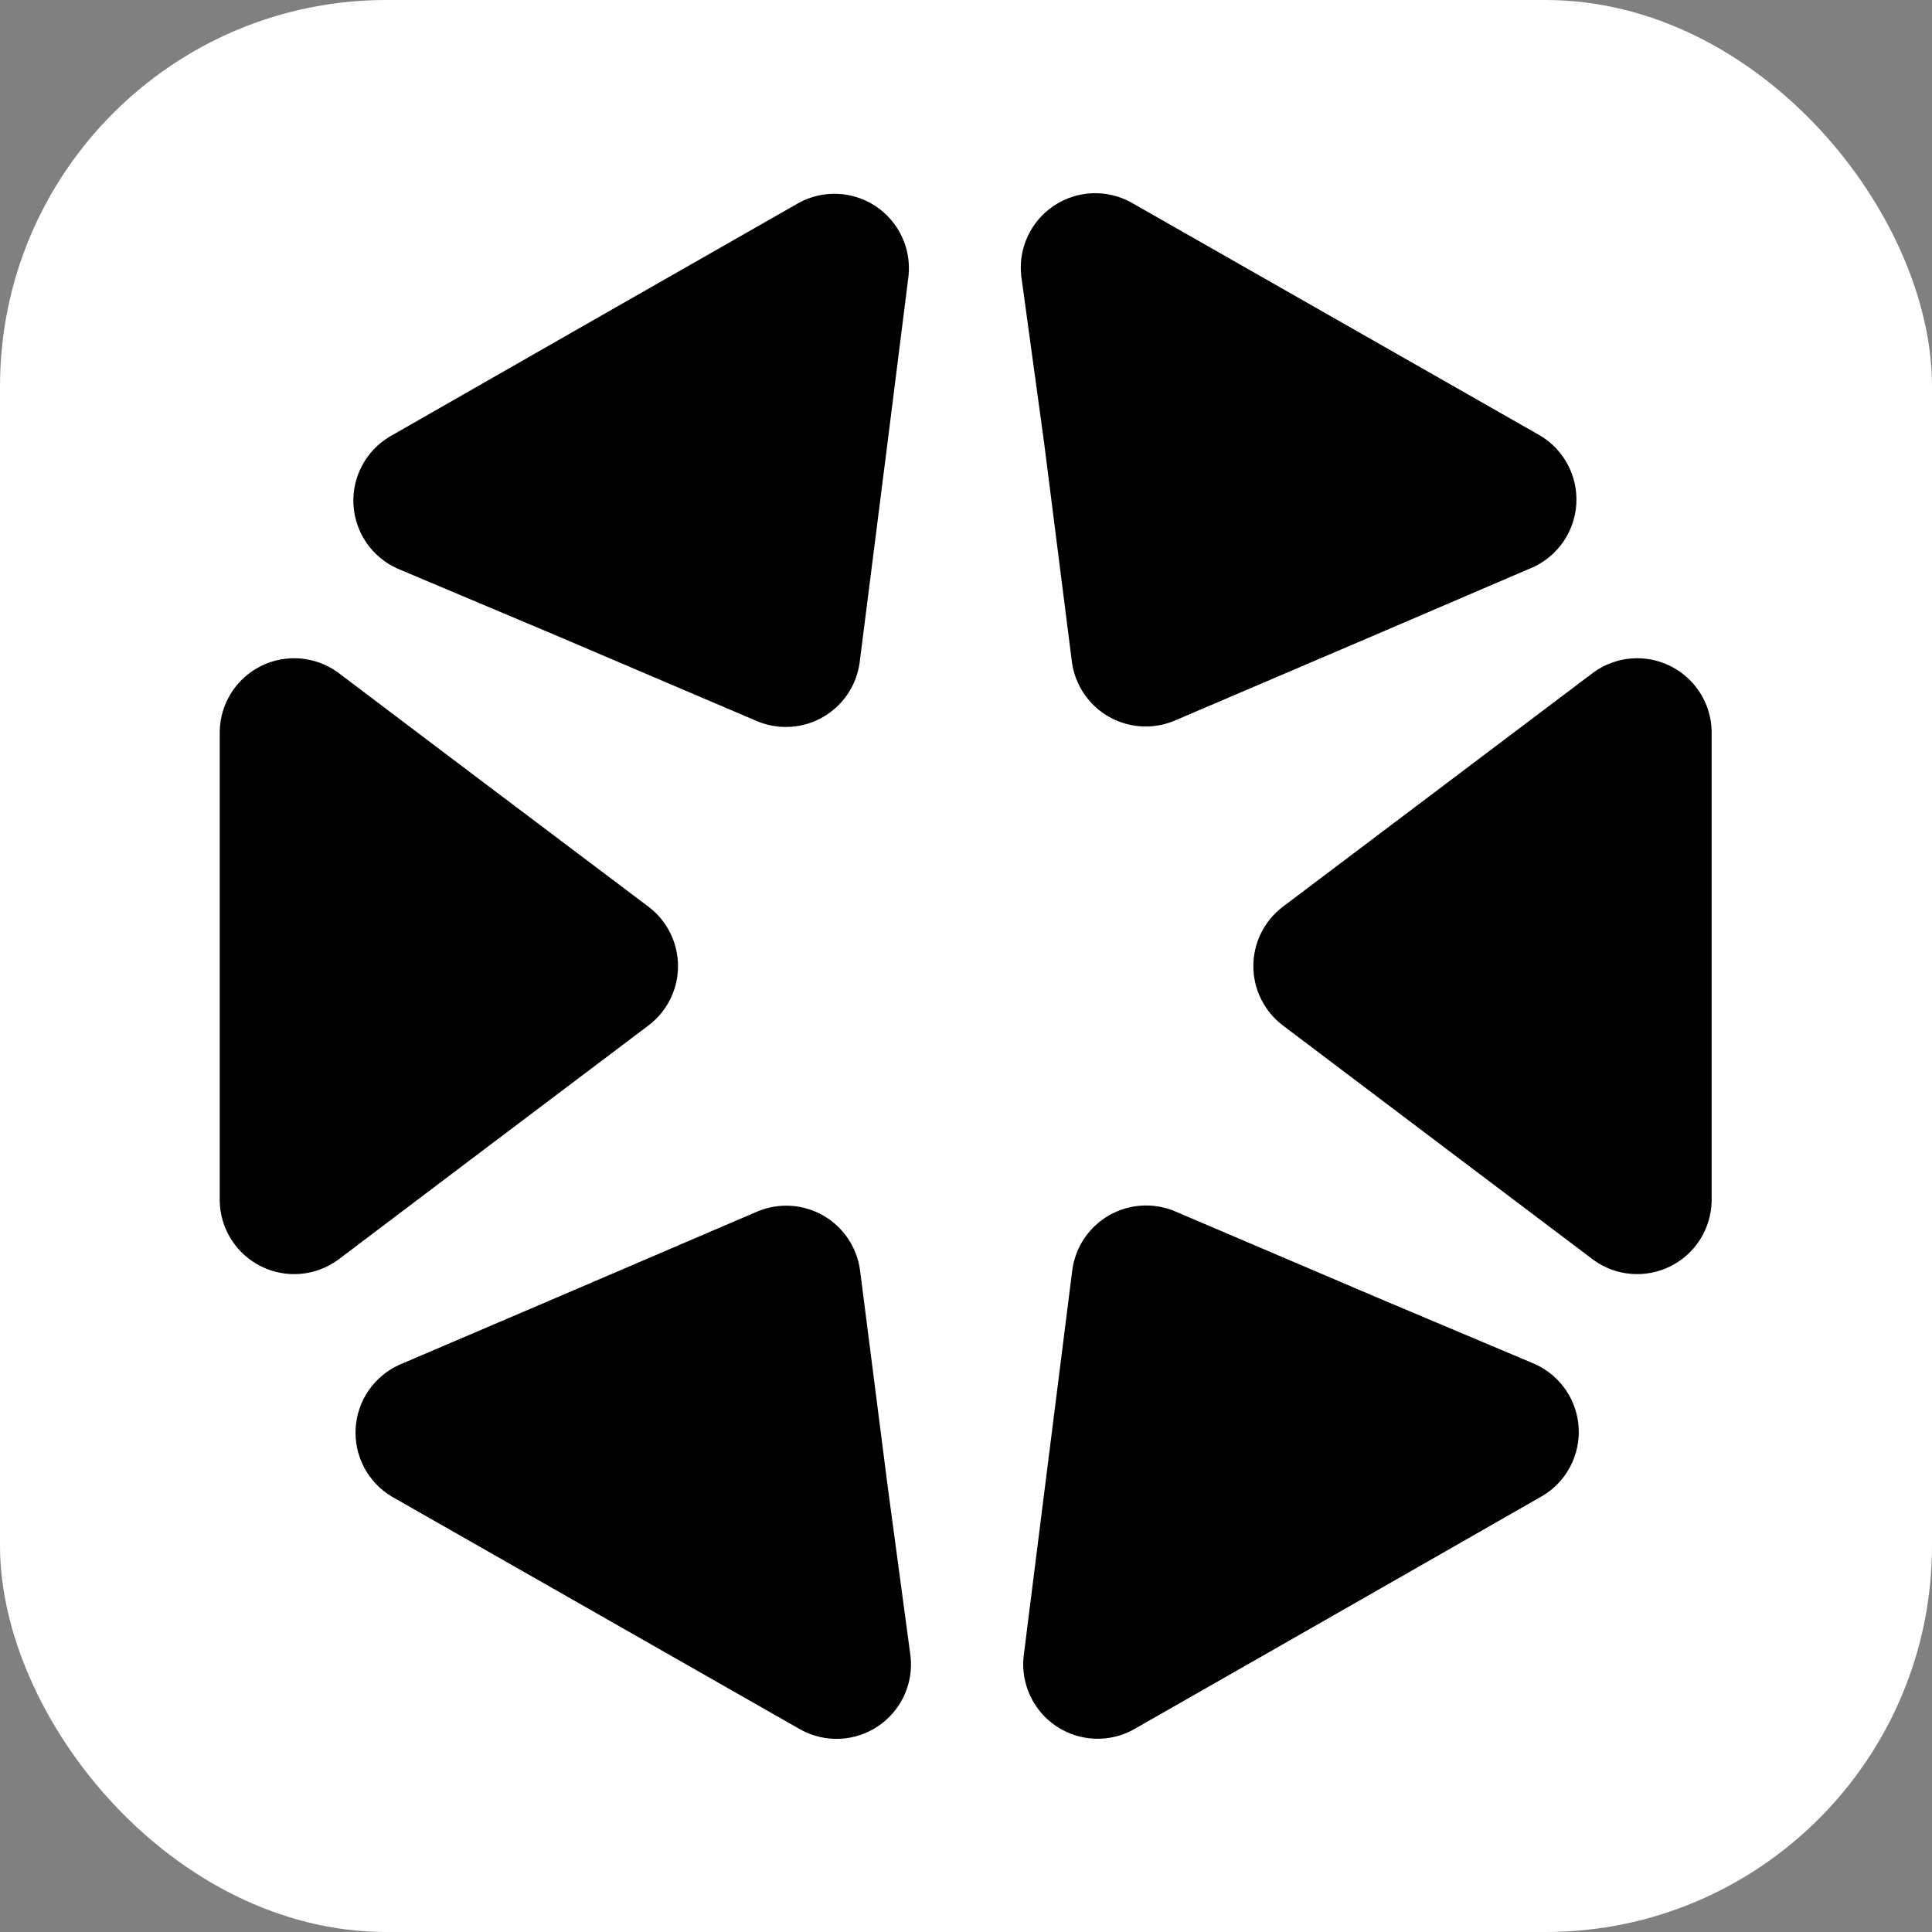
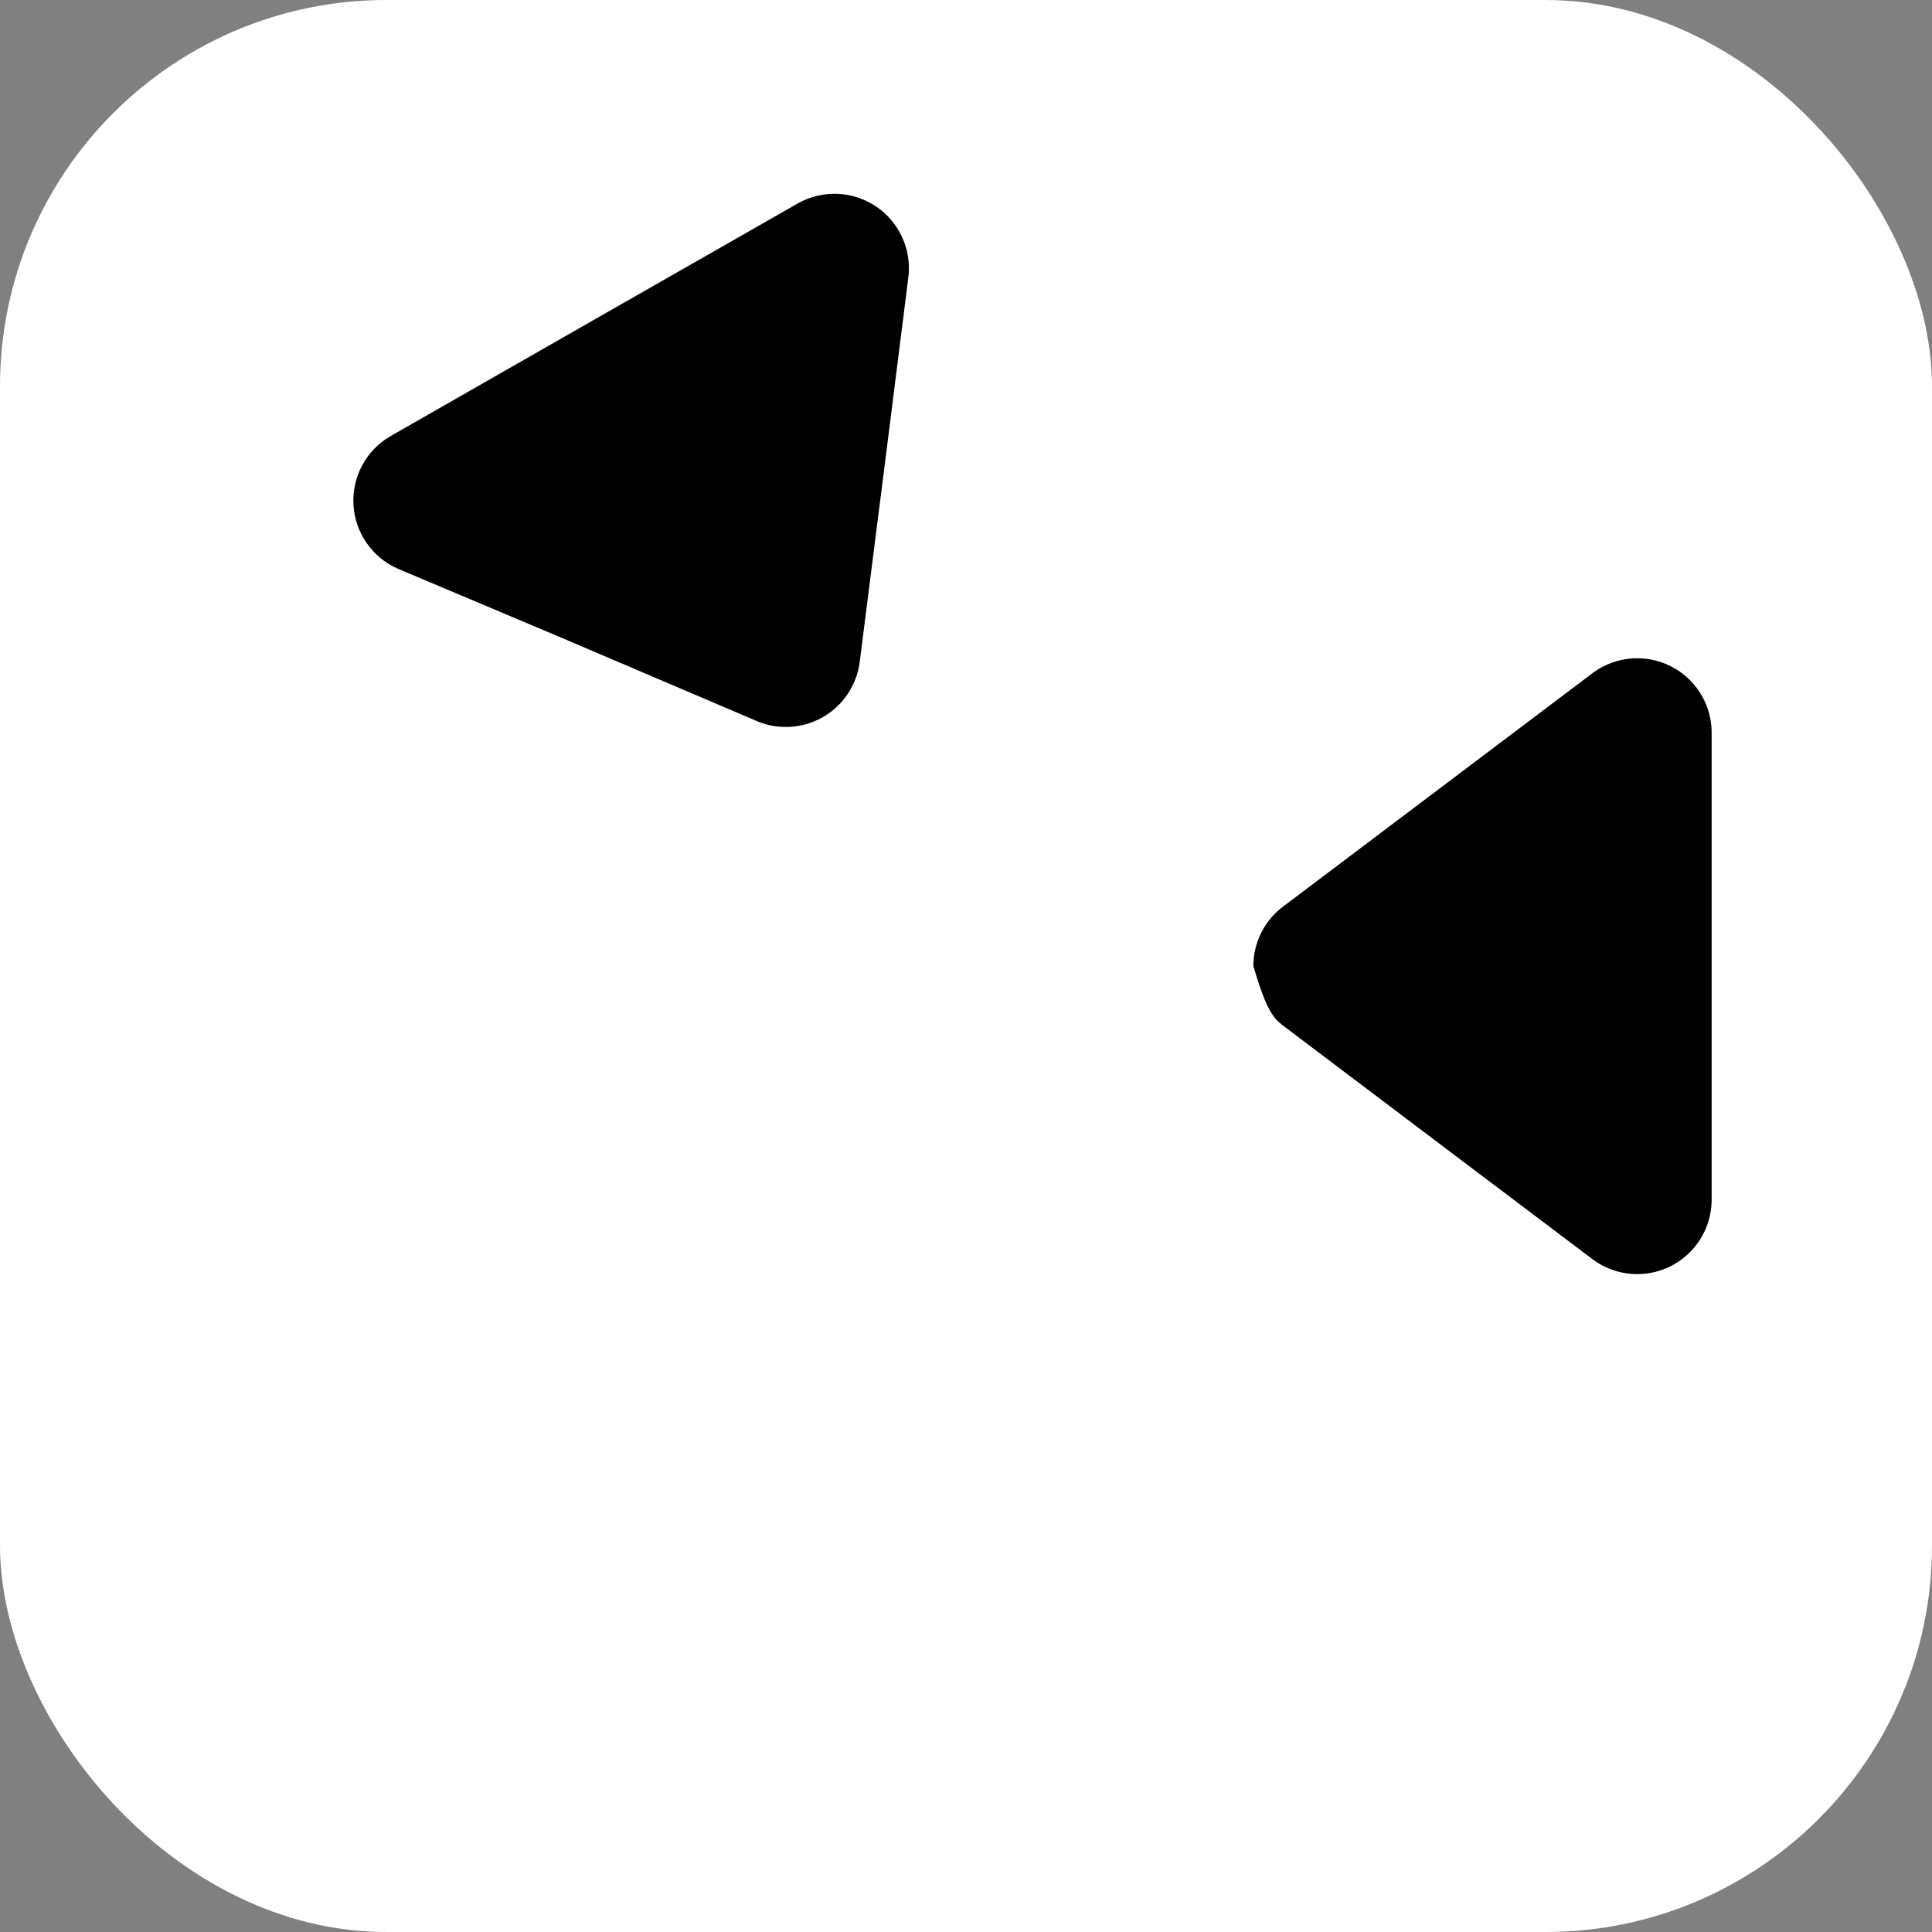
<svg xmlns="http://www.w3.org/2000/svg" version="1.1" width="1000" height="1000">
  <rect width="100%" height="100%" fill="#808080" stroke="none" />
  <rect width="1000" height="1000" rx="200" ry="200" fill="#ffffff" />
  <g transform="matrix(5.195,0,0,5.195,113.732,100)">
    <svg version="1.1" width="149" height="154">
      <svg width="149" height="154" viewBox="0 0 149 154" fill="none">
-         <path d="M123.364 57.938L105.855 71.144C104.961 71.838 104.238 72.727 103.74 73.743C103.243 74.758 102.984 75.874 102.984 77.006C102.984 78.137 103.243 79.253 103.74 80.269C104.238 81.285 104.961 82.173 105.855 82.867L123.364 96.091L136.886 106.293C137.983 107.085 139.276 107.562 140.624 107.672C141.973 107.782 143.326 107.521 144.537 106.917C145.748 106.314 146.771 105.39 147.495 104.247C148.219 103.104 148.617 101.785 148.645 100.432V53.58C148.614 52.228 148.214 50.911 147.488 49.771C146.763 48.63 145.74 47.71 144.529 47.108C143.319 46.507 141.967 46.248 140.62 46.358C139.273 46.469 137.982 46.946 136.886 47.737L123.364 57.938Z" fill="black" />
-         <path d="M25.262 96.091L42.79 82.867C43.684 82.173 44.407 81.285 44.905 80.269C45.402 79.253 45.661 78.137 45.661 77.006C45.661 75.874 45.402 74.758 44.905 73.743C44.407 72.727 43.684 71.838 42.79 71.144L25.262 57.938L11.759 47.737C10.664 46.946 9.372 46.469 8.025 46.358C6.678 46.248 5.326 46.507 4.116 47.108C2.906 47.71 1.882 48.63 1.157 49.771C0.432 50.911 0.032 52.228 0 53.58V100.432C0.028 101.785 0.426 103.104 1.15 104.247C1.874 105.39 2.897 106.314 4.108 106.917C5.319 107.521 6.672 107.782 8.021 107.672C9.369 107.562 10.662 107.085 11.759 106.293L25.262 96.091Z" fill="black" />
-         <path d="M82.152 24.996L84.915 46.772C85.076 47.889 85.49 48.955 86.124 49.888C86.759 50.821 87.599 51.598 88.579 52.157C89.559 52.717 90.654 53.046 91.781 53.119C92.907 53.192 94.035 53.006 95.079 52.577L115.26 43.952L130.822 37.275C132.053 36.716 133.109 35.831 133.874 34.716C134.639 33.601 135.085 32.298 135.163 30.948C135.242 29.598 134.949 28.252 134.318 27.056C133.687 25.86 132.741 24.859 131.582 24.162L111.179 12.532L90.776 0.902C89.589 0.256 88.247 -0.053 86.896 0.008C85.546 0.068 84.237 0.497 83.112 1.248C81.988 1.998 81.09 3.041 80.515 4.265C79.94 5.489 79.711 6.847 79.852 8.192L82.152 24.996Z" fill="black" />
-         <path d="M66.572 129.014L63.789 107.258C63.631 106.139 63.219 105.071 62.585 104.135C61.952 103.199 61.112 102.421 60.132 101.859C59.151 101.297 58.055 100.967 56.928 100.893C55.8 100.819 54.67 101.004 53.625 101.433L33.463 110.077L17.883 116.736C16.651 117.294 15.596 118.179 14.831 119.294C14.065 120.409 13.619 121.712 13.541 123.063C13.463 124.413 13.755 125.759 14.386 126.955C15.017 128.151 15.963 129.152 17.122 129.849L37.525 141.479L57.928 153.109C59.115 153.75 60.455 154.055 61.803 153.992C63.15 153.928 64.455 153.499 65.577 152.749C66.699 151.999 67.595 150.958 68.169 149.737C68.743 148.516 68.973 147.161 68.834 145.819L66.572 129.014Z" fill="black" />
+         <path d="M123.364 57.938L105.855 71.144C104.961 71.838 104.238 72.727 103.74 73.743C103.243 74.758 102.984 75.874 102.984 77.006C104.238 81.285 104.961 82.173 105.855 82.867L123.364 96.091L136.886 106.293C137.983 107.085 139.276 107.562 140.624 107.672C141.973 107.782 143.326 107.521 144.537 106.917C145.748 106.314 146.771 105.39 147.495 104.247C148.219 103.104 148.617 101.785 148.645 100.432V53.58C148.614 52.228 148.214 50.911 147.488 49.771C146.763 48.63 145.74 47.71 144.529 47.108C143.319 46.507 141.967 46.248 140.62 46.358C139.273 46.469 137.982 46.946 136.886 47.737L123.364 57.938Z" fill="black" />
        <path d="M33.425 44.027L53.605 52.633C54.65 53.059 55.777 53.241 56.903 53.165C58.028 53.09 59.121 52.759 60.099 52.197C61.078 51.636 61.915 50.859 62.547 49.925C63.18 48.991 63.592 47.926 63.751 46.809L66.514 25.034L68.629 8.229C68.766 6.886 68.534 5.531 67.957 4.31C67.381 3.089 66.483 2.048 65.359 1.3C64.235 0.552 62.928 0.125 61.579 0.065C60.23 0.004 58.89 0.313 57.704 0.958L37.301 12.606L16.898 24.273C15.74 24.972 14.795 25.974 14.166 27.171C13.536 28.369 13.246 29.715 13.326 31.065C13.406 32.416 13.854 33.718 14.621 34.832C15.388 35.946 16.445 36.83 17.677 37.387L33.425 44.027Z" fill="black" />
-         <path d="M115.296 110.02L95.115 101.414C94.07 100.985 92.94 100.8 91.813 100.874C90.685 100.947 89.589 101.278 88.609 101.84C87.628 102.402 86.789 103.18 86.155 104.115C85.521 105.051 85.109 106.119 84.951 107.238L82.206 129.013L80.091 145.818C79.954 147.161 80.187 148.516 80.763 149.737C81.339 150.958 82.238 151.999 83.362 152.747C84.486 153.495 85.793 153.922 87.141 153.983C88.49 154.043 89.83 153.734 91.016 153.089L111.419 141.441L131.822 129.774C132.98 129.075 133.925 128.073 134.555 126.876C135.184 125.679 135.475 124.332 135.395 122.982C135.315 121.632 134.867 120.329 134.1 119.215C133.333 118.101 132.276 117.217 131.043 116.661L115.296 110.02Z" fill="black" />
      </svg>
    </svg>
  </g>
</svg>